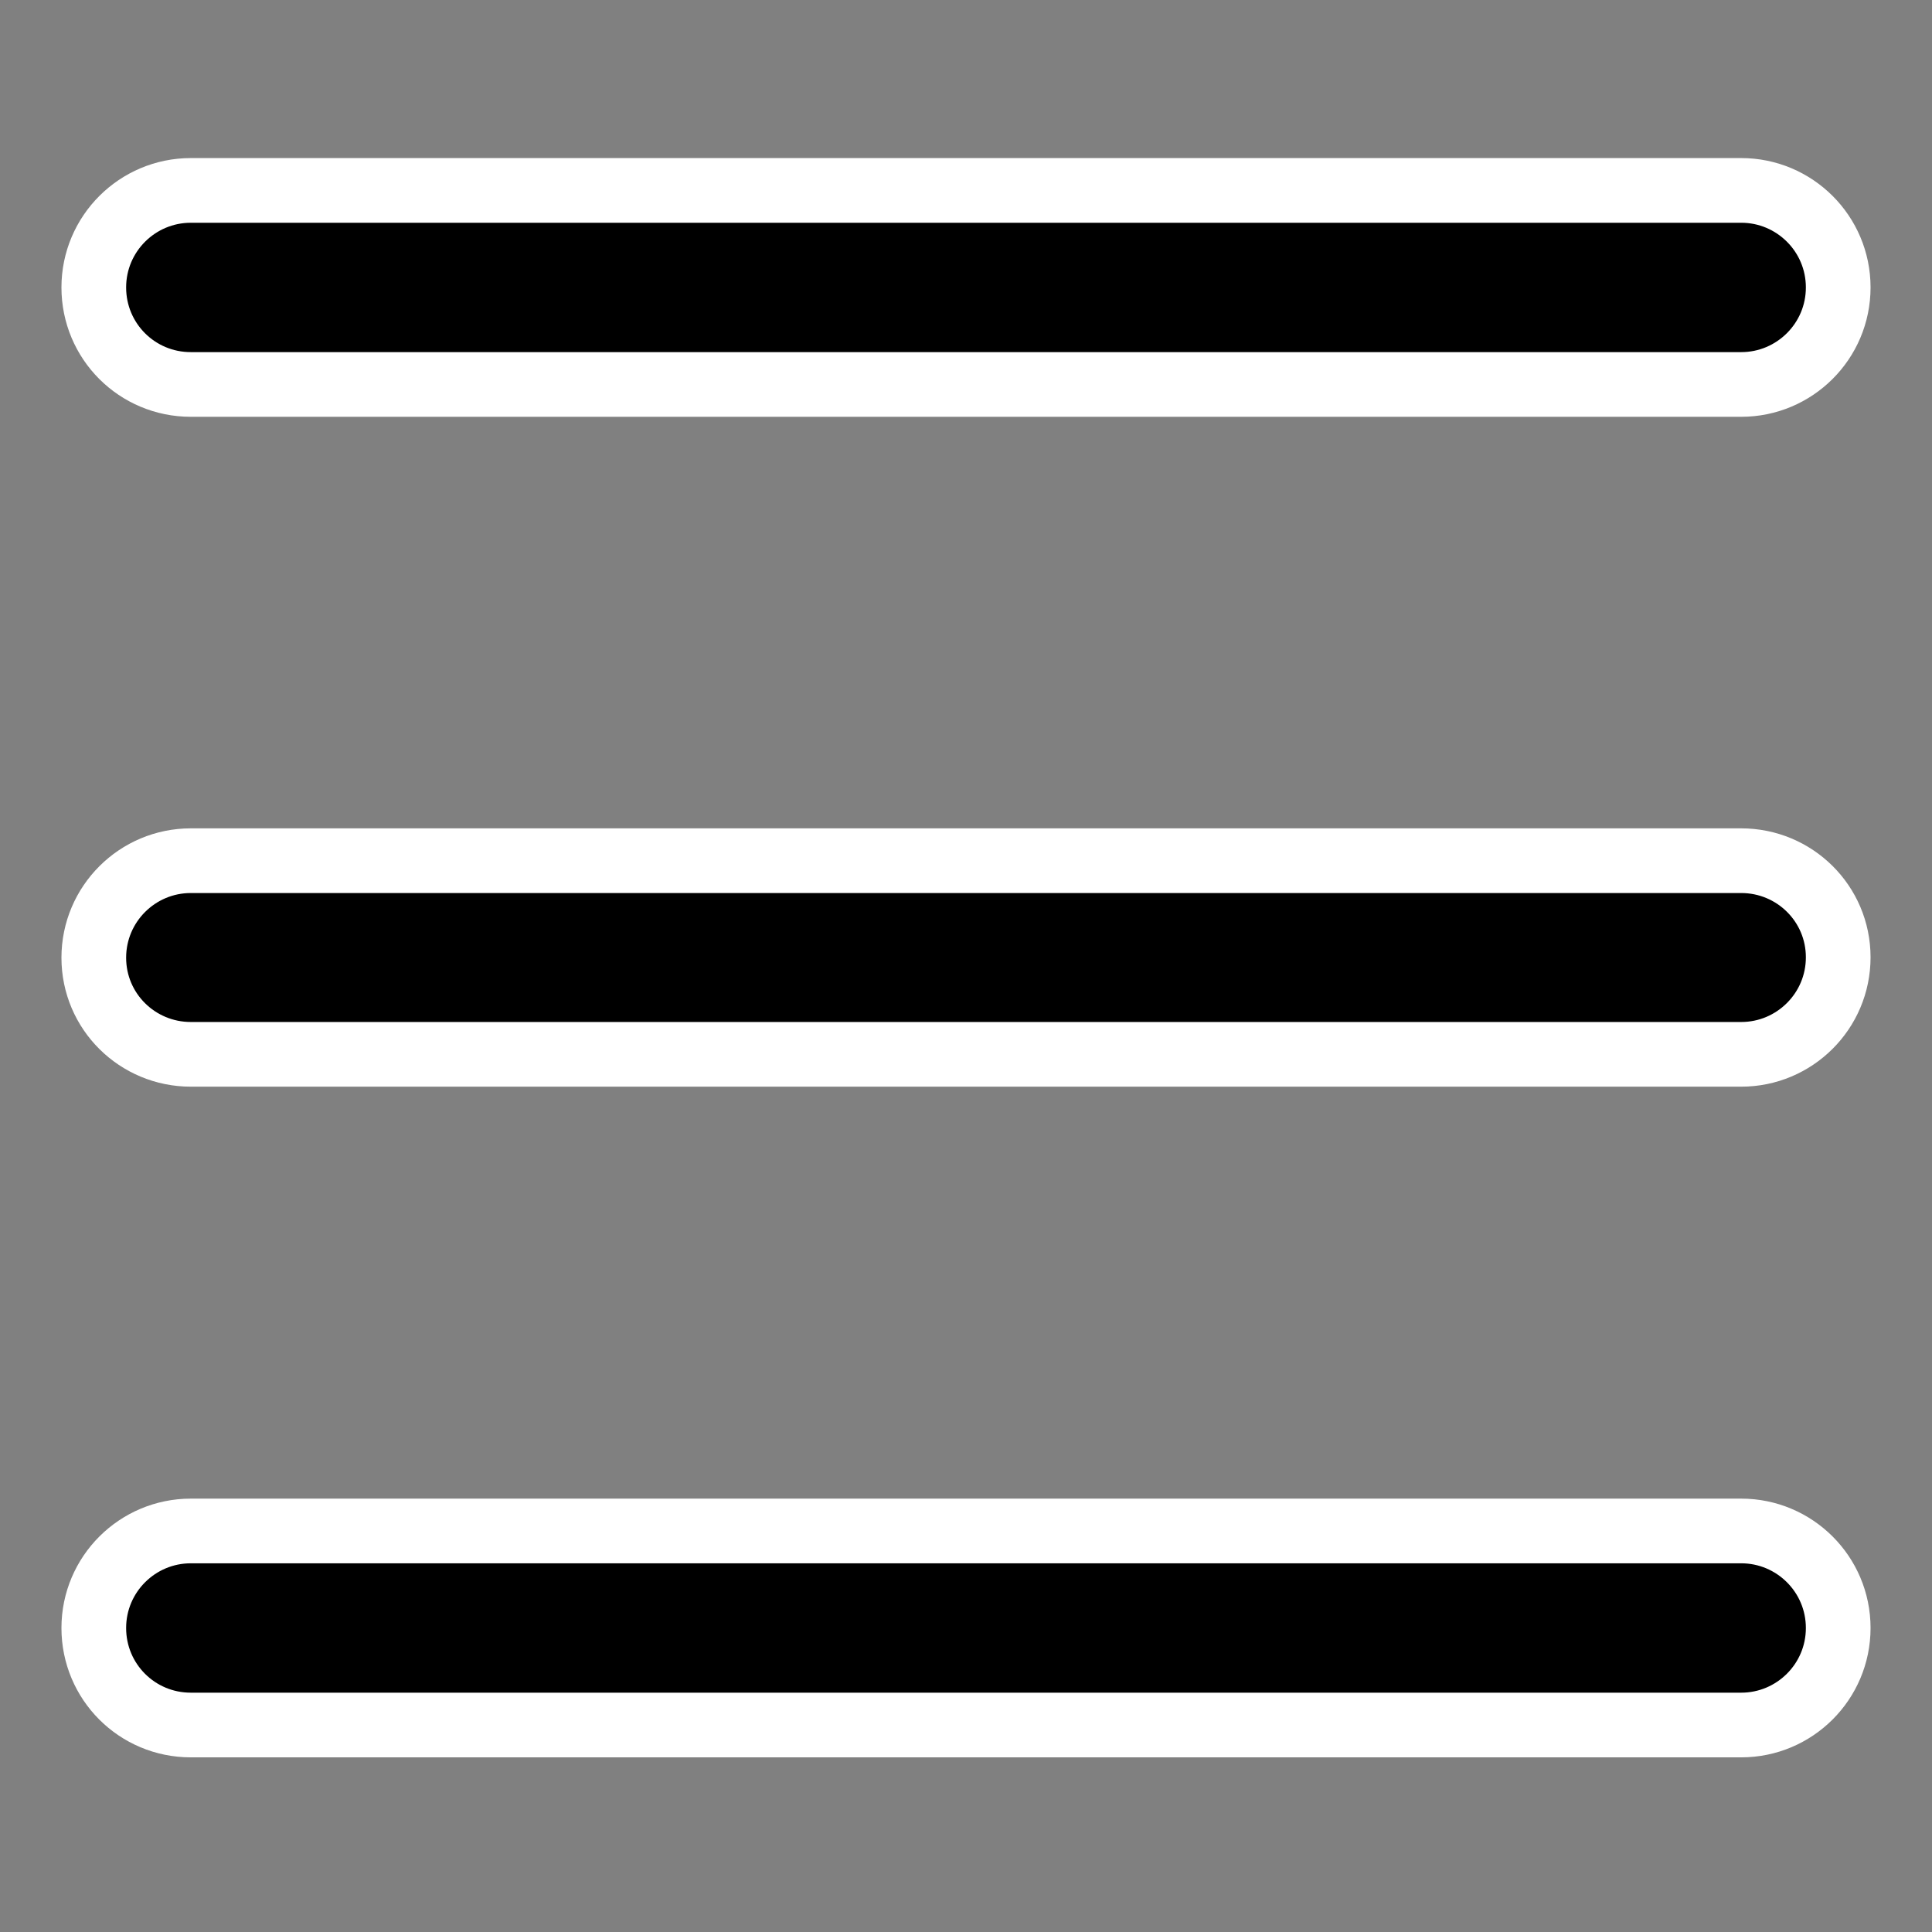
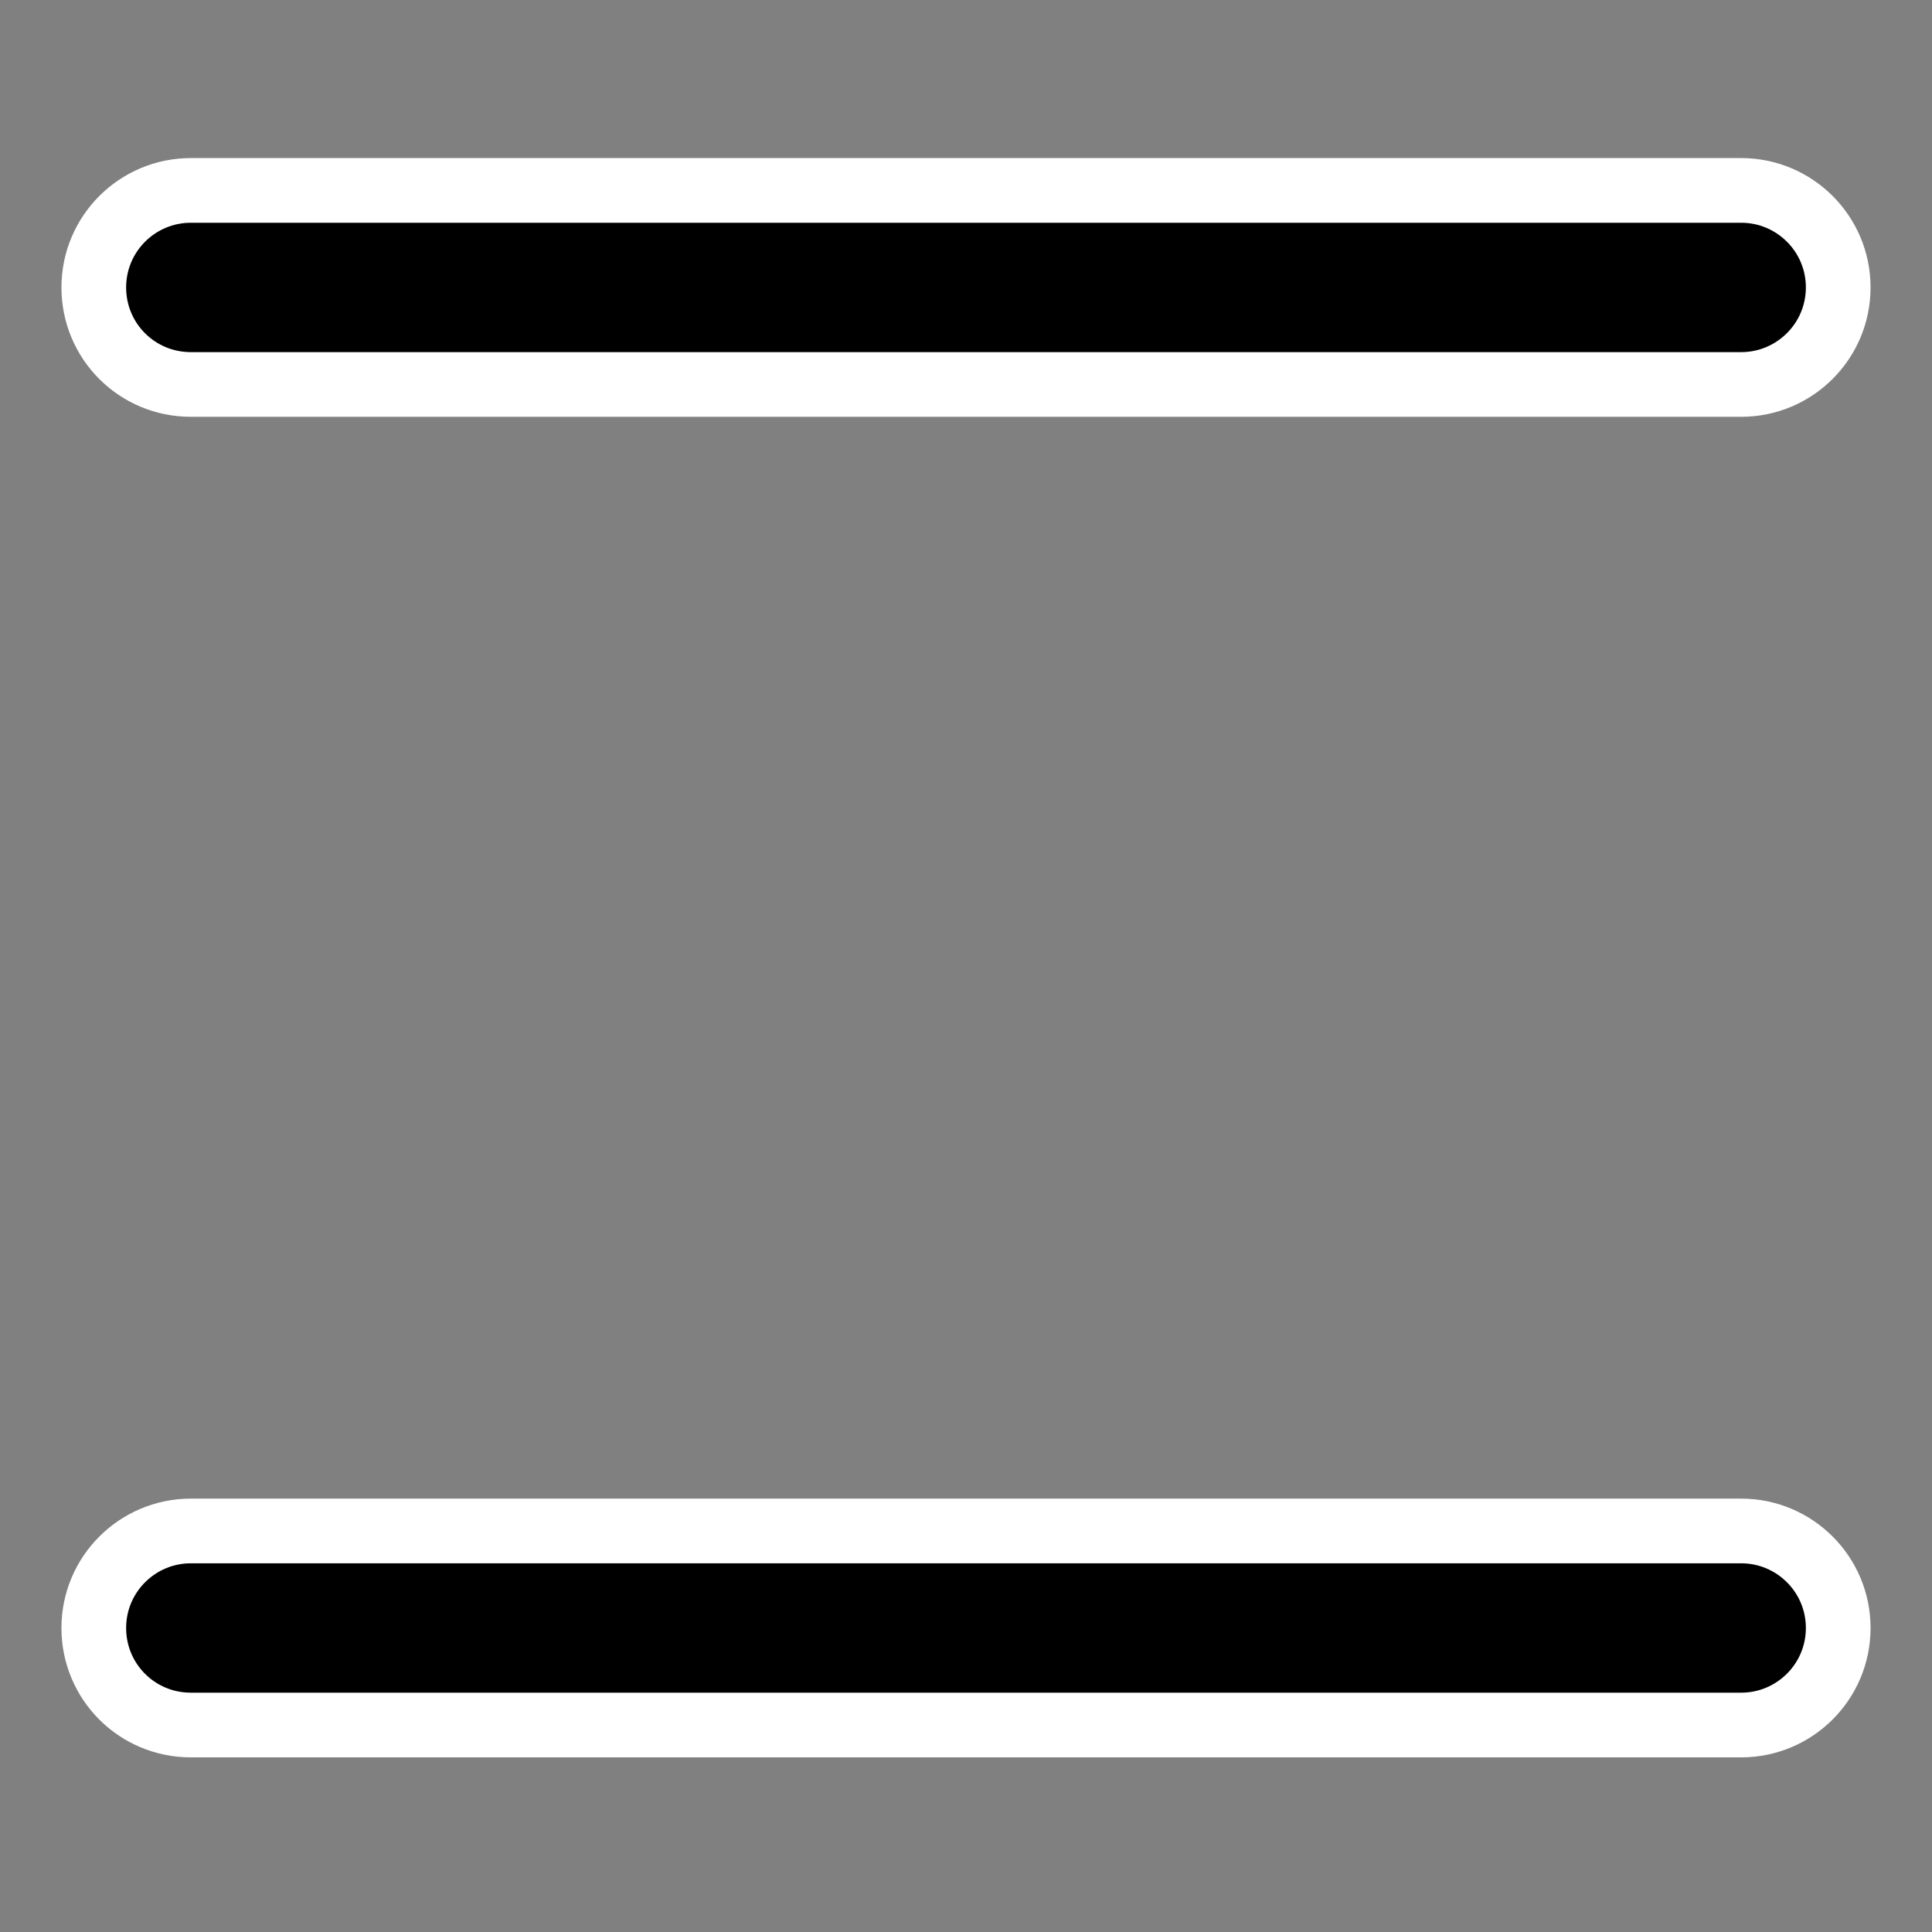
<svg xmlns="http://www.w3.org/2000/svg" version="1.1" id="Capa_1" x="0px" y="0px" viewBox="0 0 477.9 477.9" style="enable-background:new 0 0 477.9 477.9;" xml:space="preserve">
  <rect x="0" y="0" width="477.9" height="477.9" fill="#808080" stroke="none" />
  <style type="text/css">
	.st0{stroke:#FFFFFF;stroke-width:16;stroke-miterlimit:10;}
</style>
  <g>
    <g>
      <path class="st0" d="M430.7,47.1H47.2c-13.2,0-24,10.7-24,24s10.7,24,24,24h383.5c13.2,0,24-10.7,24-24S443.9,47.1,430.7,47.1z" />
    </g>
  </g>
  <g>
    <g>
-       <path class="st0" d="M430.7,212.9H47.2c-13.2,0-24,10.7-24,24c0,13.3,10.8,23.9,24,23.9h383.5c13.2,0,24-10.7,24-24    C454.7,223.5,443.9,212.9,430.7,212.9z" />
-     </g>
+       </g>
  </g>
  <g>
    <g>
      <path class="st0" d="M430.7,378.7H47.2c-13.2,0-24,10.7-24,24s10.7,24,24,24h383.5c13.2,0,24-10.7,24-24S443.9,378.7,430.7,378.7z    " />
    </g>
  </g>
</svg>